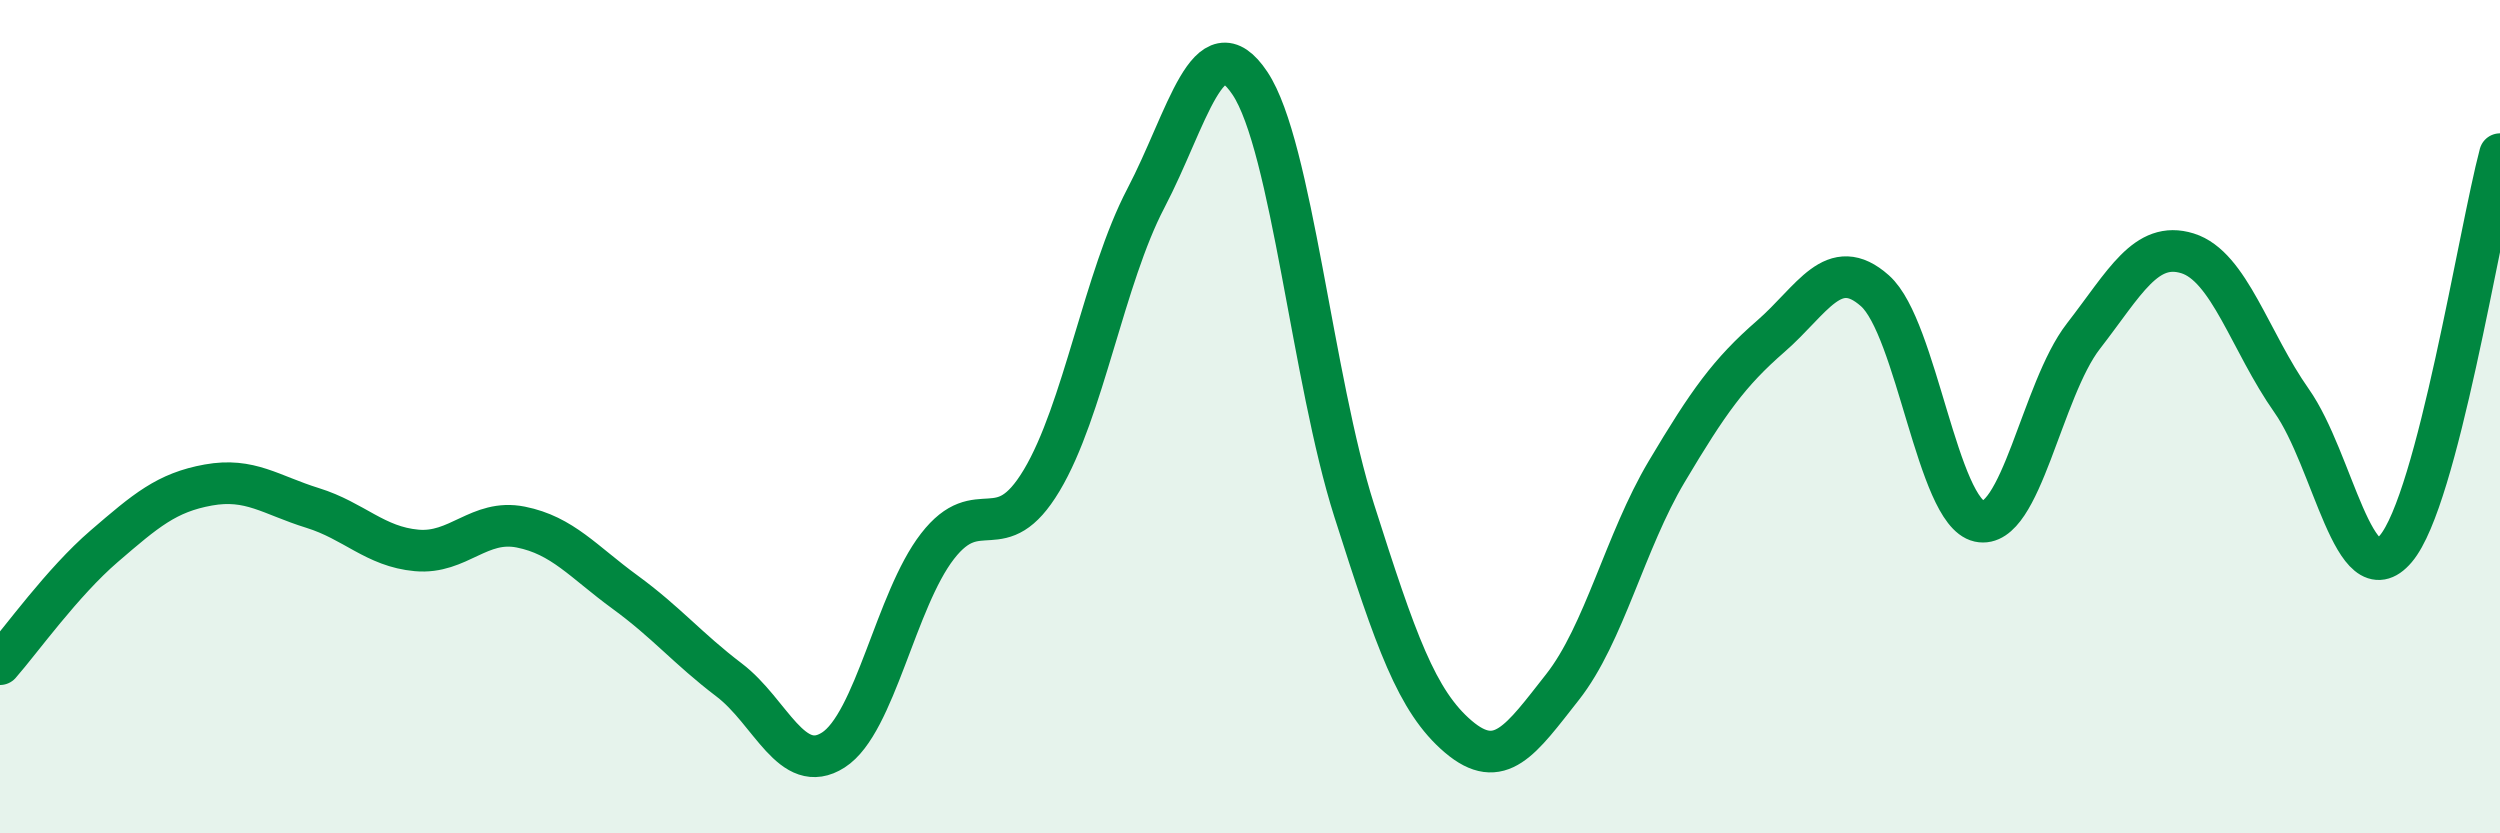
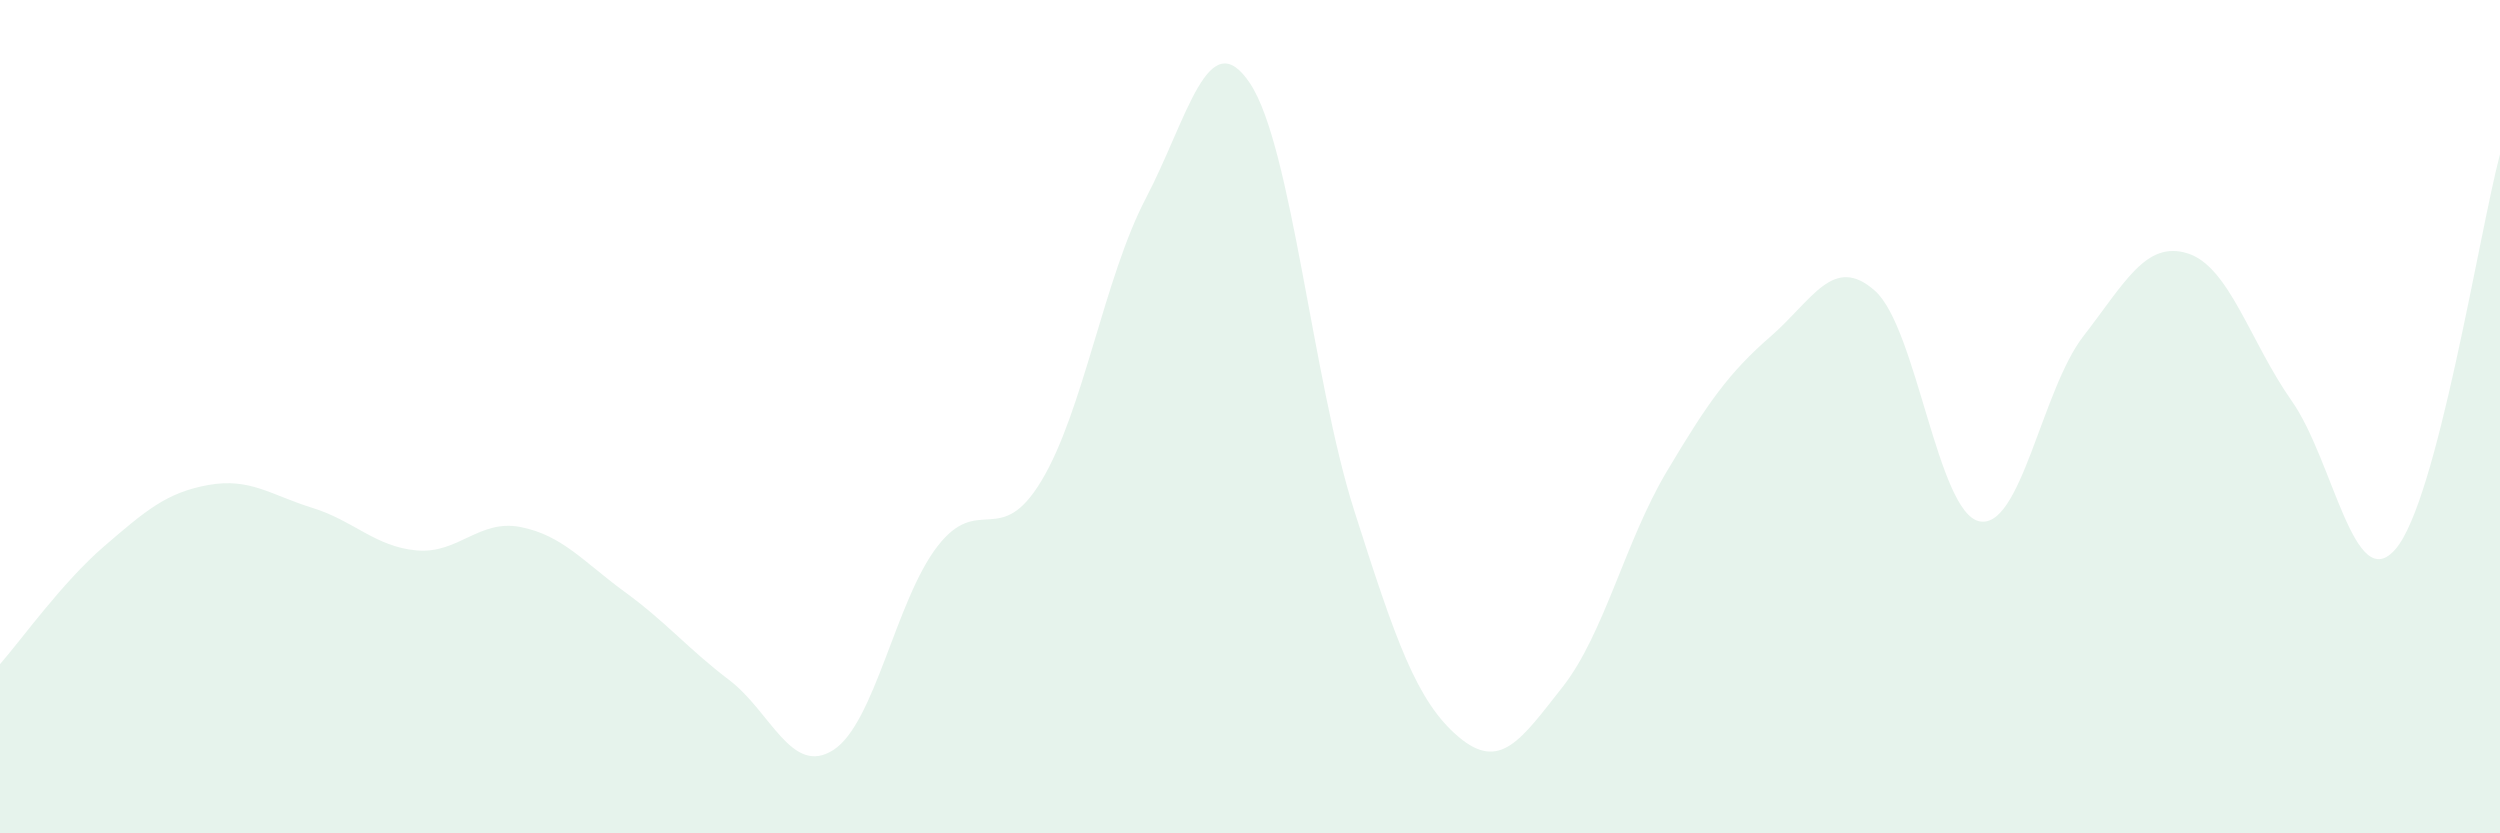
<svg xmlns="http://www.w3.org/2000/svg" width="60" height="20" viewBox="0 0 60 20">
  <path d="M 0,15.94 C 0.5,15.37 1.5,13.97 2.5,13.11 C 3.5,12.25 4,11.82 5,11.64 C 6,11.46 6.5,11.88 7.5,12.19 C 8.5,12.5 9,13.12 10,13.21 C 11,13.3 11.5,12.45 12.5,12.65 C 13.5,12.85 14,13.48 15,14.21 C 16,14.94 16.5,15.56 17.5,16.32 C 18.5,17.08 19,18.64 20,18 C 21,17.36 21.5,14.4 22.5,13.11 C 23.5,11.82 24,13.2 25,11.53 C 26,9.86 26.5,6.67 27.5,4.76 C 28.5,2.85 29,0.5 30,2 C 31,3.5 31.5,9.11 32.5,12.25 C 33.5,15.39 34,16.83 35,17.68 C 36,18.53 36.5,17.76 37.5,16.49 C 38.5,15.22 39,13 40,11.32 C 41,9.64 41.5,8.94 42.5,8.07 C 43.5,7.2 44,6.09 45,6.98 C 46,7.87 46.5,12.29 47.5,12.51 C 48.5,12.73 49,9.36 50,8.07 C 51,6.78 51.5,5.77 52.5,6.08 C 53.5,6.39 54,8.2 55,9.62 C 56,11.04 56.5,14.35 57.5,13.17 C 58.5,11.99 59.5,5.59 60,3.7L60 20L0 20Z" fill="#008740" opacity="0.1" stroke-linecap="round" stroke-linejoin="round" />
-   <path d="M 0,15.94 C 0.5,15.37 1.5,13.97 2.5,13.11 C 3.5,12.25 4,11.82 5,11.64 C 6,11.46 6.5,11.88 7.5,12.19 C 8.5,12.5 9,13.12 10,13.21 C 11,13.3 11.5,12.45 12.5,12.65 C 13.5,12.85 14,13.48 15,14.21 C 16,14.94 16.5,15.56 17.5,16.32 C 18.5,17.08 19,18.64 20,18 C 21,17.36 21.5,14.4 22.5,13.11 C 23.5,11.82 24,13.2 25,11.53 C 26,9.86 26.5,6.67 27.5,4.76 C 28.5,2.85 29,0.5 30,2 C 31,3.5 31.5,9.11 32.5,12.25 C 33.5,15.39 34,16.83 35,17.68 C 36,18.53 36.5,17.76 37.5,16.49 C 38.5,15.22 39,13 40,11.32 C 41,9.64 41.5,8.94 42.5,8.07 C 43.5,7.2 44,6.09 45,6.98 C 46,7.87 46.5,12.29 47.5,12.51 C 48.5,12.73 49,9.36 50,8.07 C 51,6.78 51.5,5.77 52.5,6.08 C 53.5,6.39 54,8.2 55,9.62 C 56,11.04 56.5,14.35 57.5,13.17 C 58.5,11.99 59.5,5.59 60,3.7" stroke="#008740" stroke-width="1" fill="none" stroke-linecap="round" stroke-linejoin="round" />
</svg>